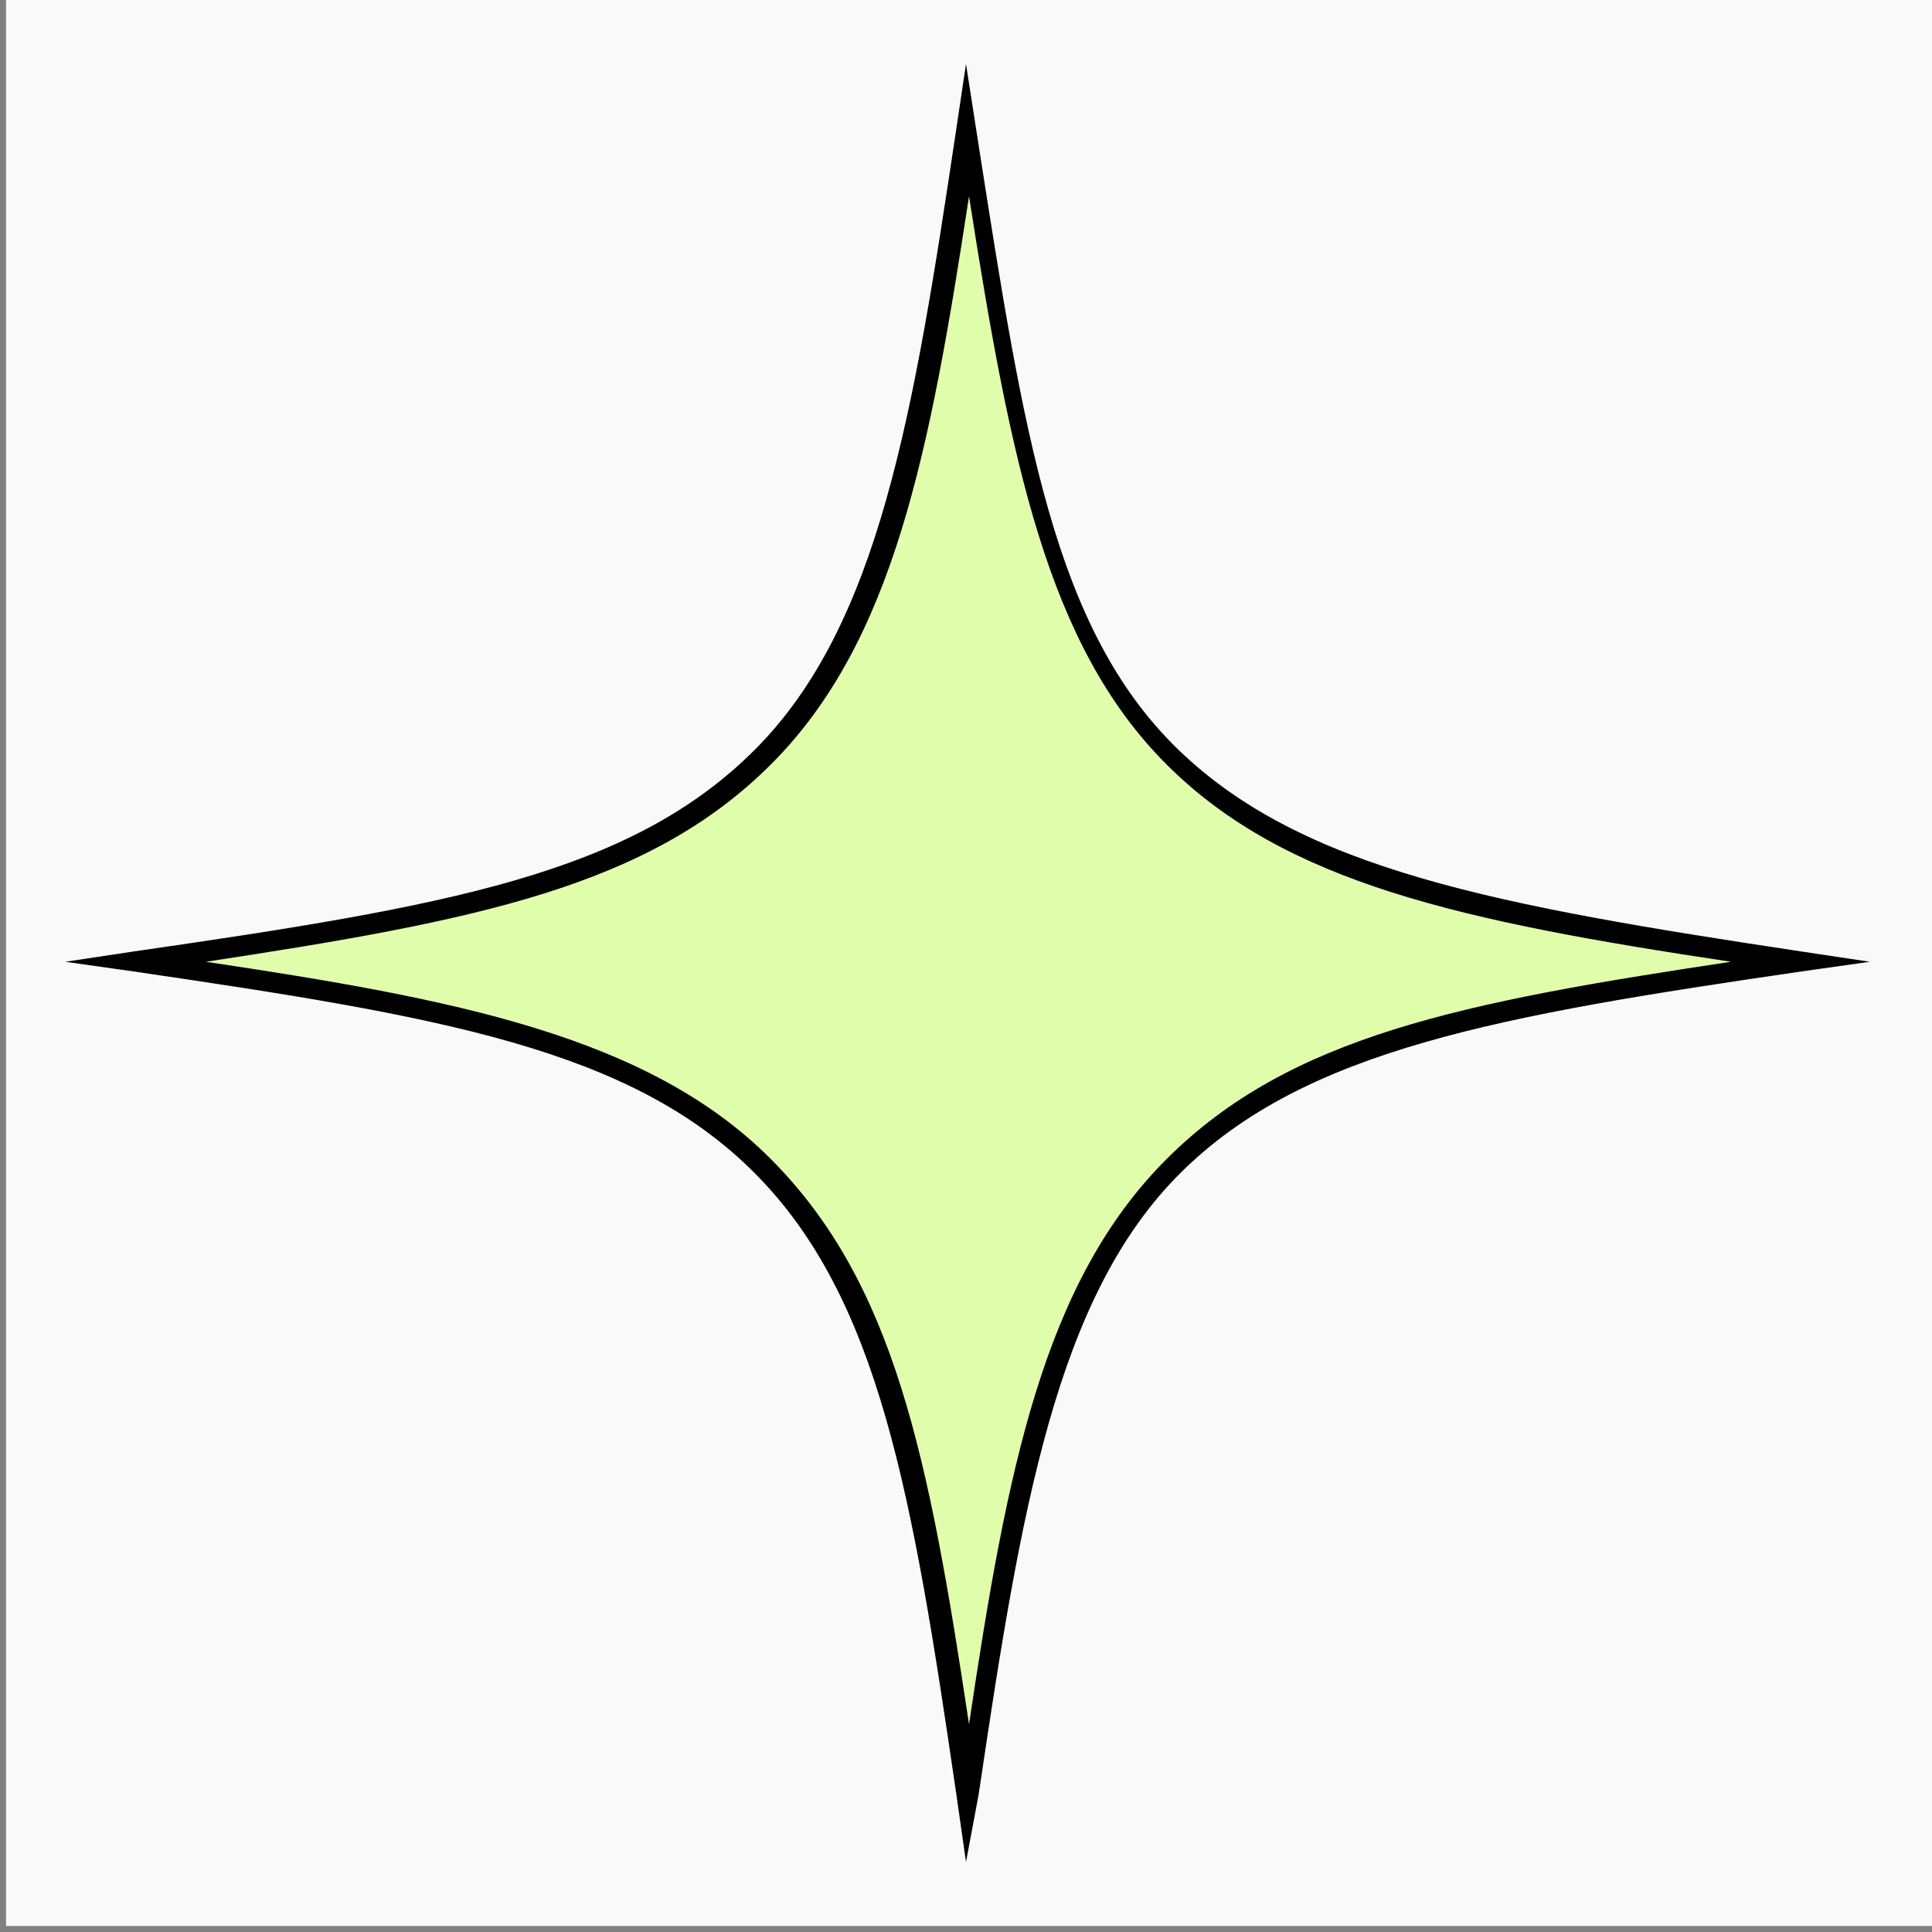
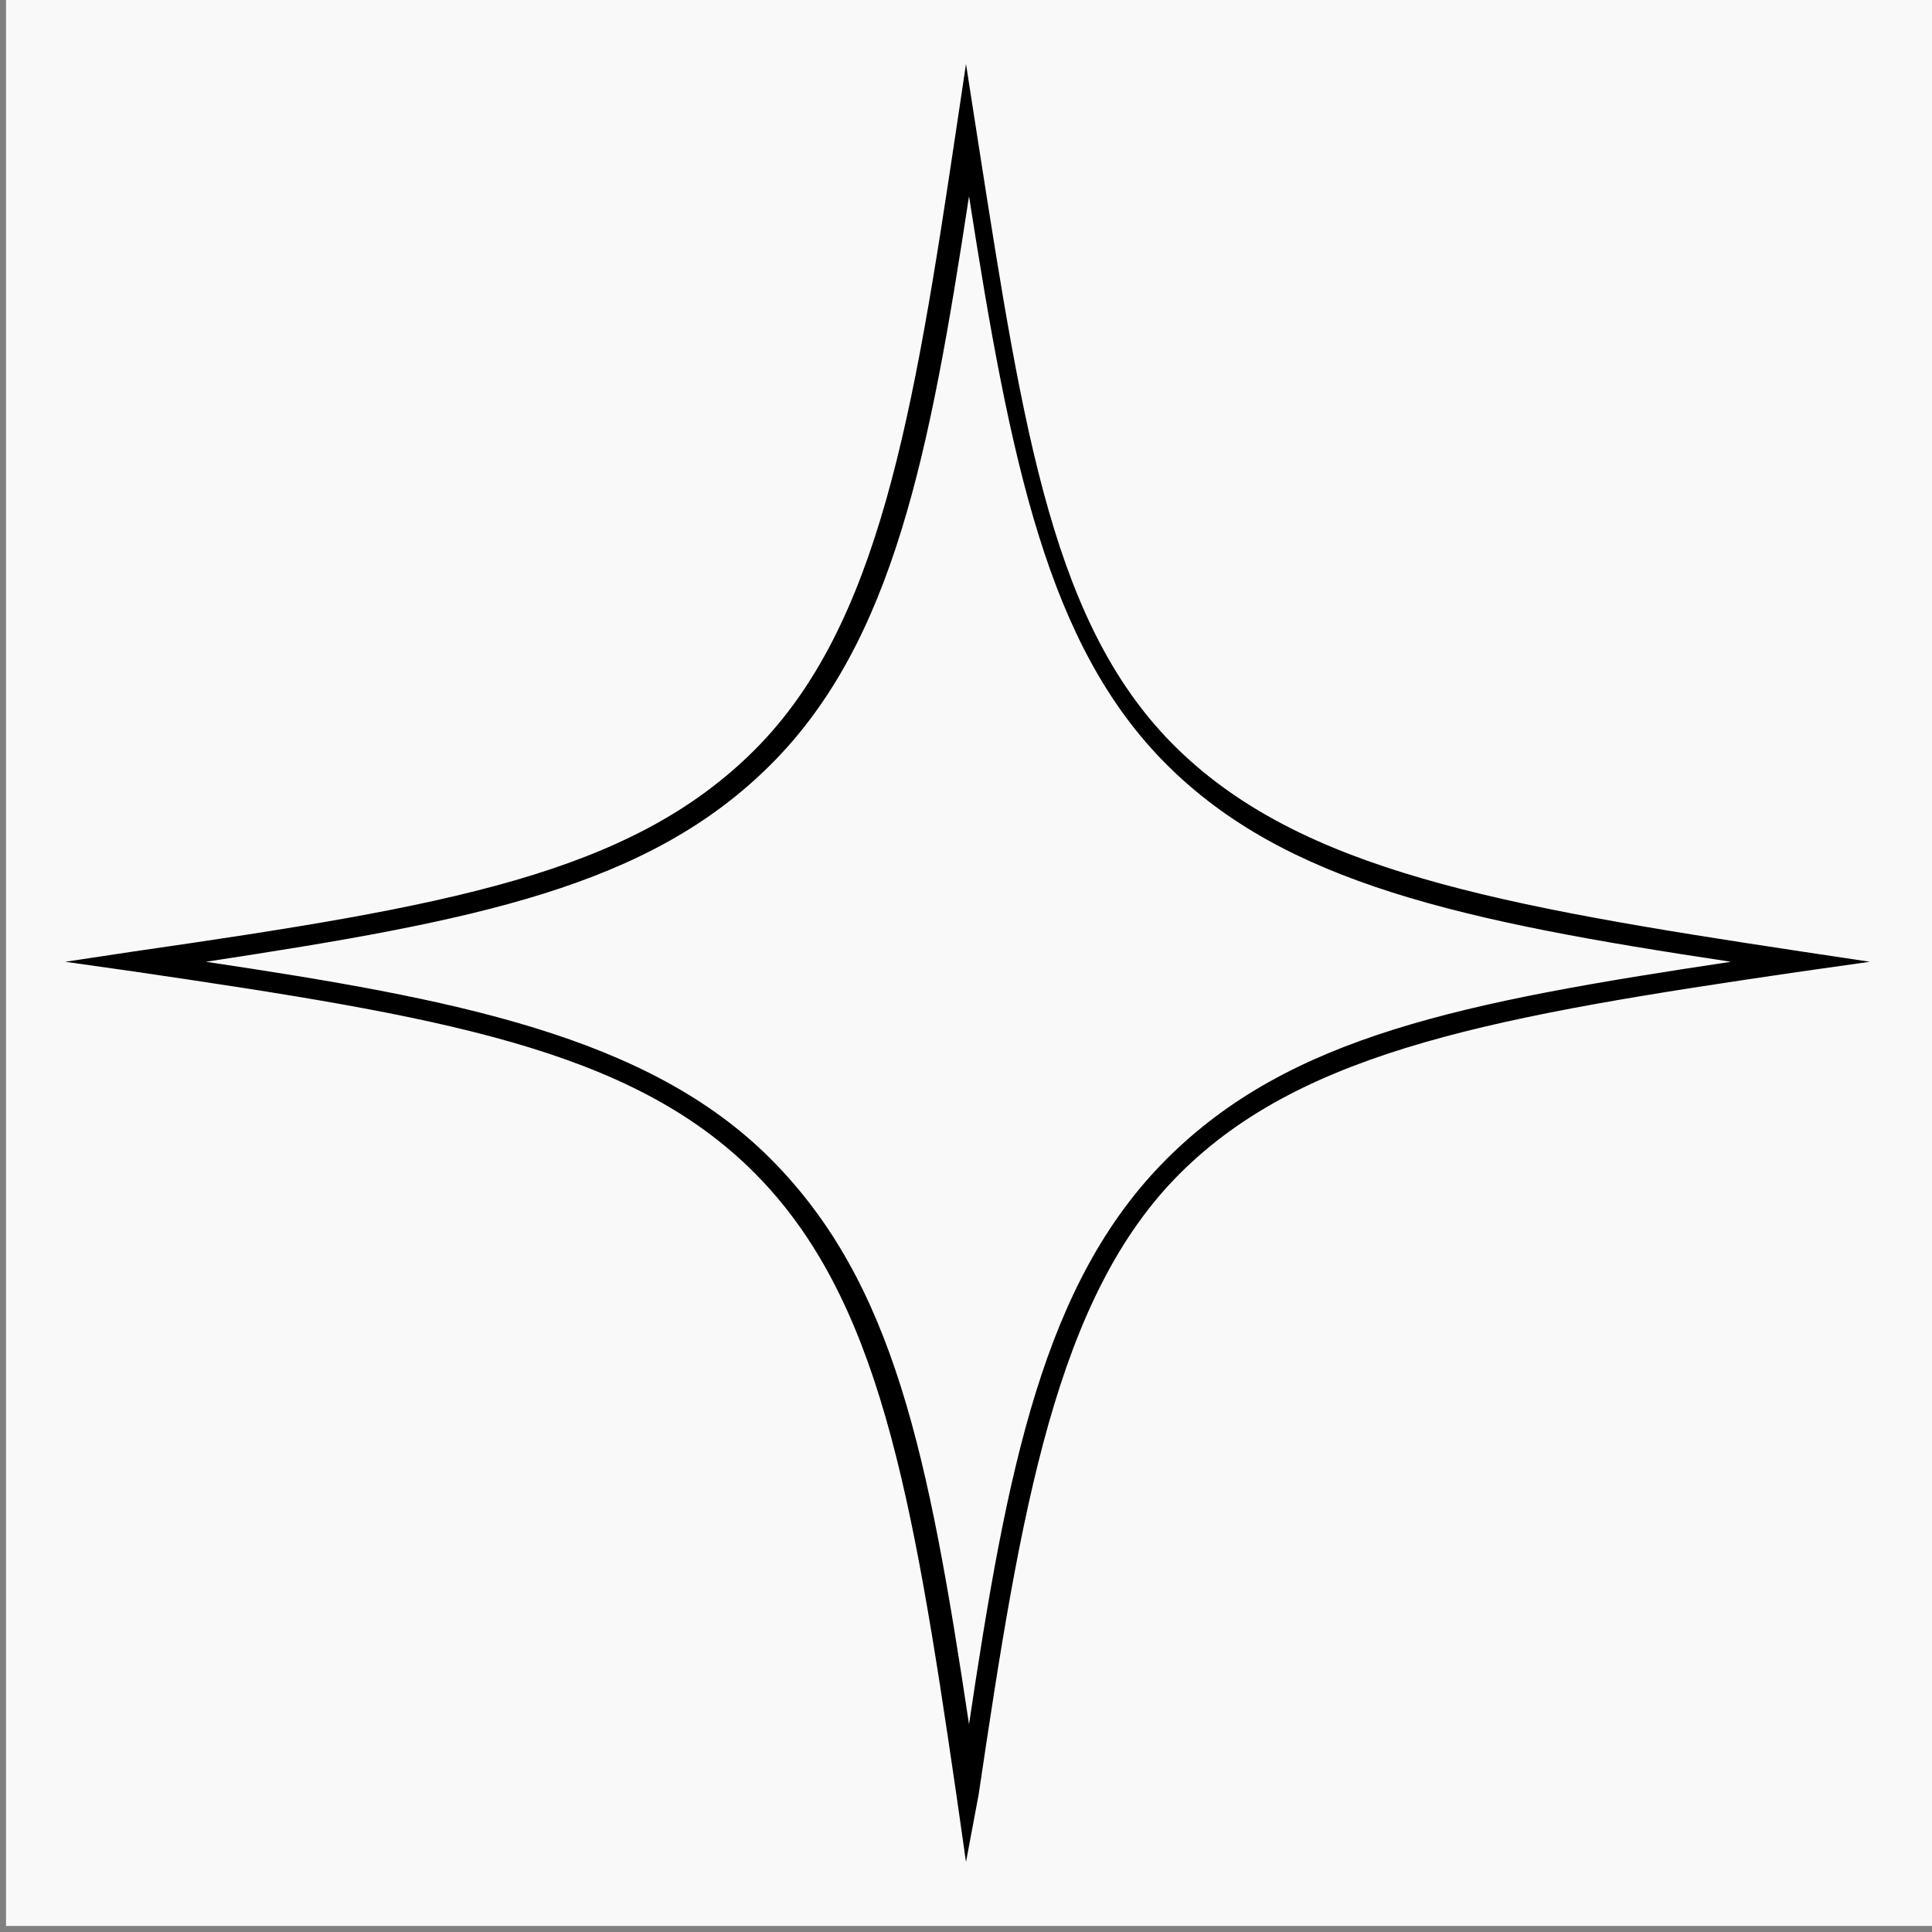
<svg xmlns="http://www.w3.org/2000/svg" id="Calque_1" data-name="Calque 1" viewBox="0 0 32 32">
  <rect x="0" y="0" width="32" height="32" fill="#808080" stroke="none" />
  <defs>
    <style>.cls-1{fill:#f9f9f9;}.cls-2{fill:#e0fdac;}</style>
  </defs>
  <rect class="cls-1" x="0.1" width="31.9" height="31.9" />
-   <path class="cls-2" d="M19.43,19.32C17.3,21.45,16.77,24.83,16,29.7c-.7-4.84-1.25-8.25-3.39-10.38S7.18,16.65,2.27,15.93c4.95-.72,8.25-1.26,10.38-3.39S15.32,7,16,2.16c.78,5,1.26,8.24,3.39,10.38s5.47,2.68,10.39,3.39C24.87,16.65,21.57,17.18,19.43,19.32Z" />
  <path d="M16,30.84l-.16-1.12c-.73-5-1.28-8.22-3.34-10.29s-5.25-2.6-10.29-3.34l-1.13-.16,1.13-.17c5.19-.75,8.23-1.28,10.29-3.34s2.63-5.54,3.34-10.29L16,1.06l.21,1.35c.75,4.79,1.24,8,3.3,10S24.8,15,29.84,15.76l1.13.17-1.13.16c-5,.73-8.23,1.29-10.29,3.34S16.91,25,16.21,29.72ZM3.41,15.93c4.08.61,7.32,1.22,9.36,3.27s2.61,4.9,3.28,9.36c.63-4.22,1.23-7.32,3.27-9.36s4.89-2.6,9.35-3.27c-4.46-.67-7.38-1.3-9.35-3.27s-2.58-5-3.27-9.41c-.65,4.26-1.25,7.38-3.28,9.41S7.88,15.25,3.41,15.93Z" />
</svg>